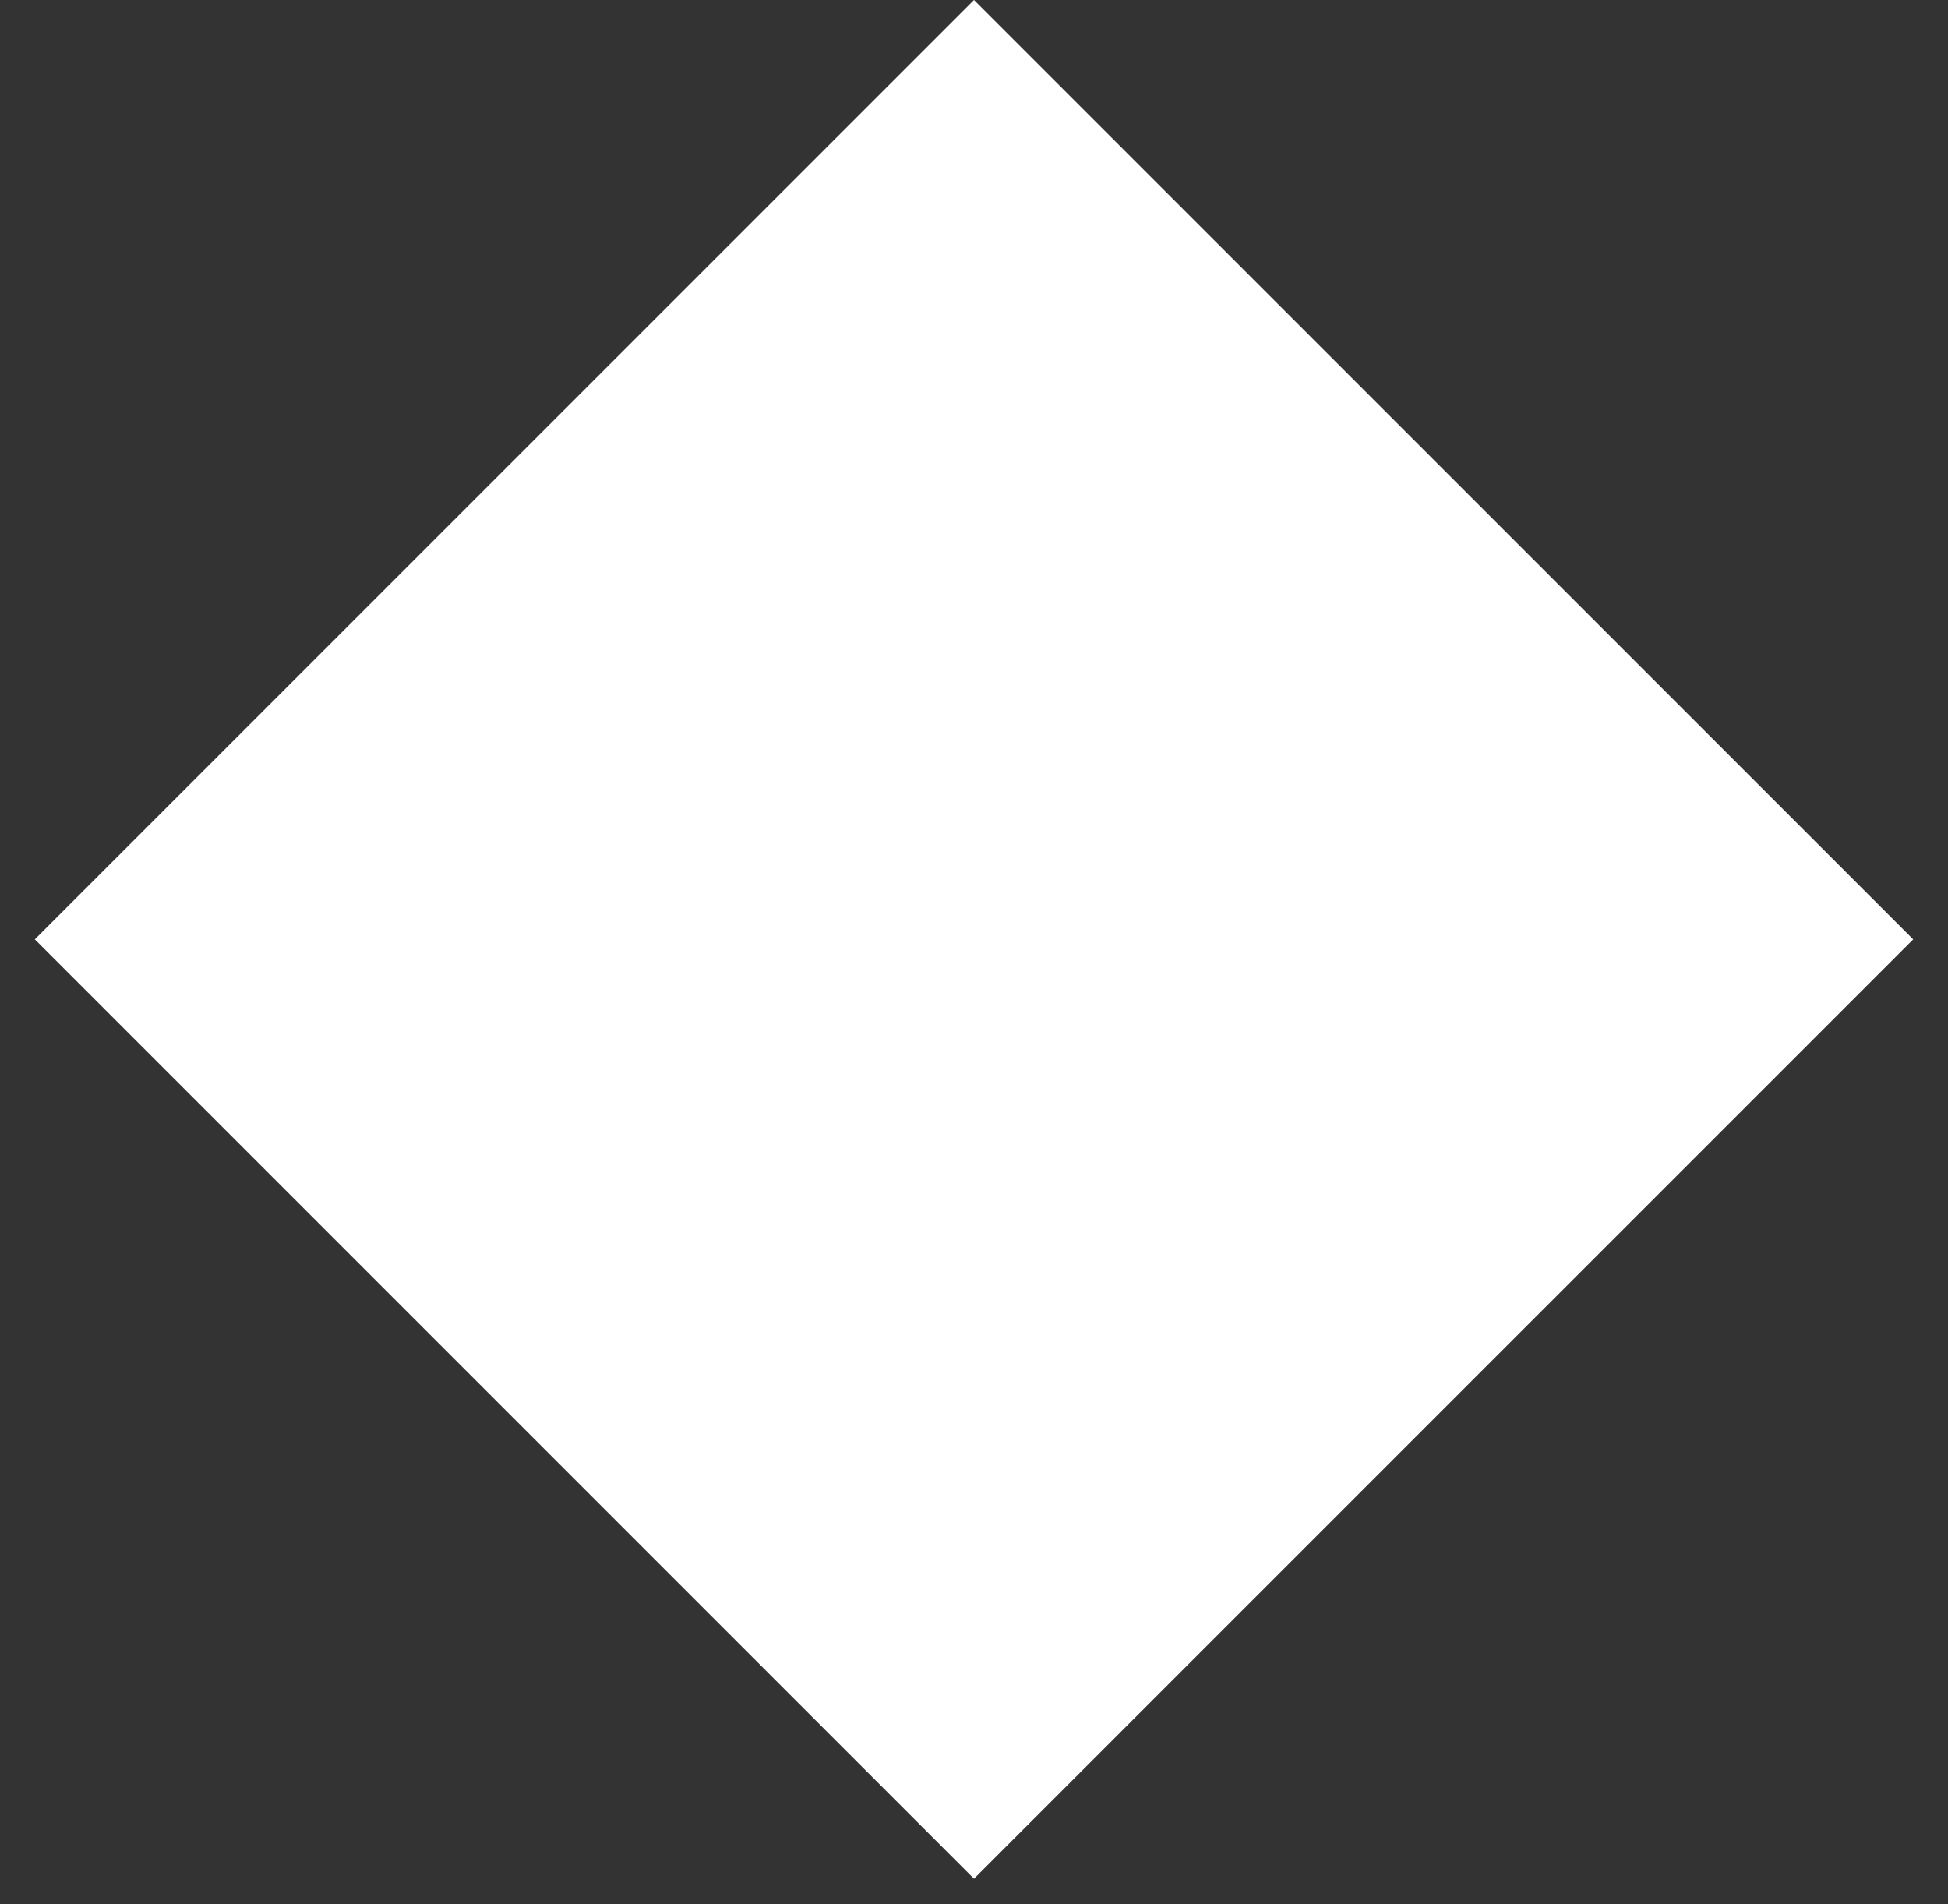
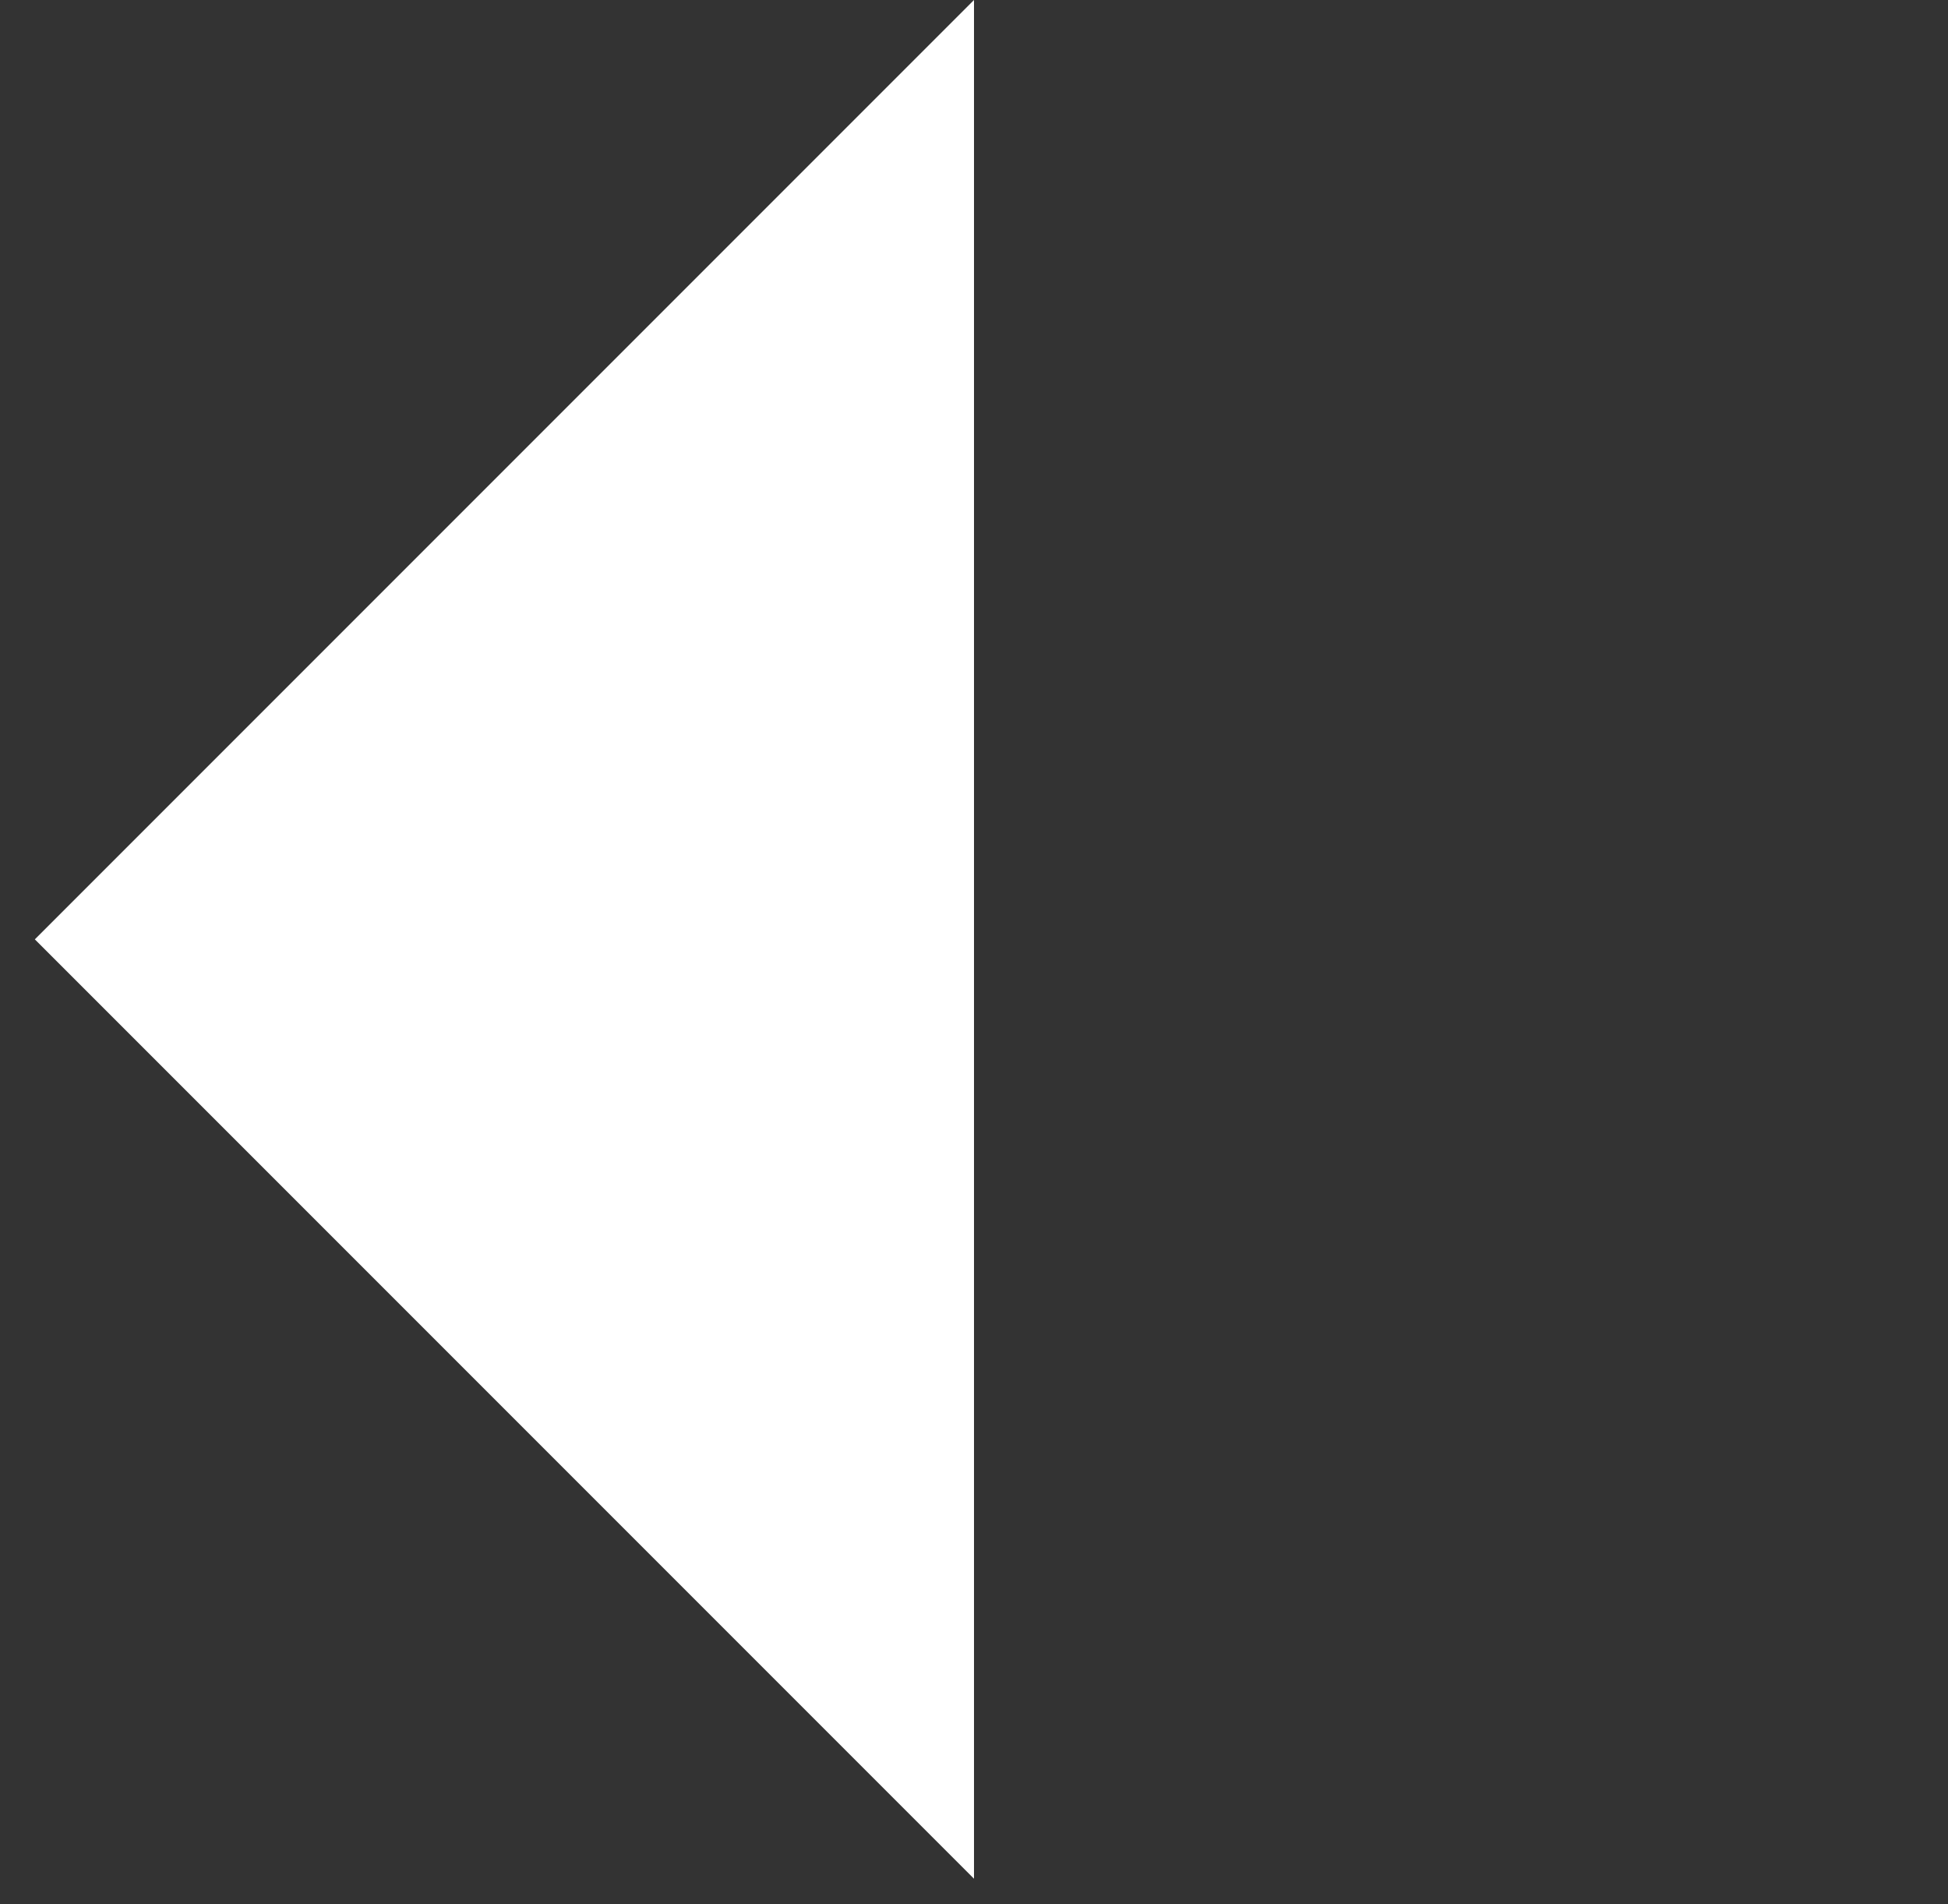
<svg xmlns="http://www.w3.org/2000/svg" width="44" height="43" viewBox="0 0 44 43" fill="none">
  <rect x="0" y="0" width="44" height="43" fill="#333333" stroke="none" />
-   <path d="M22 0L43.214 21.213L22 42.426L0.787 21.213L22 0Z" fill="white" />
+   <path d="M22 0L22 42.426L0.787 21.213L22 0Z" fill="white" />
</svg>